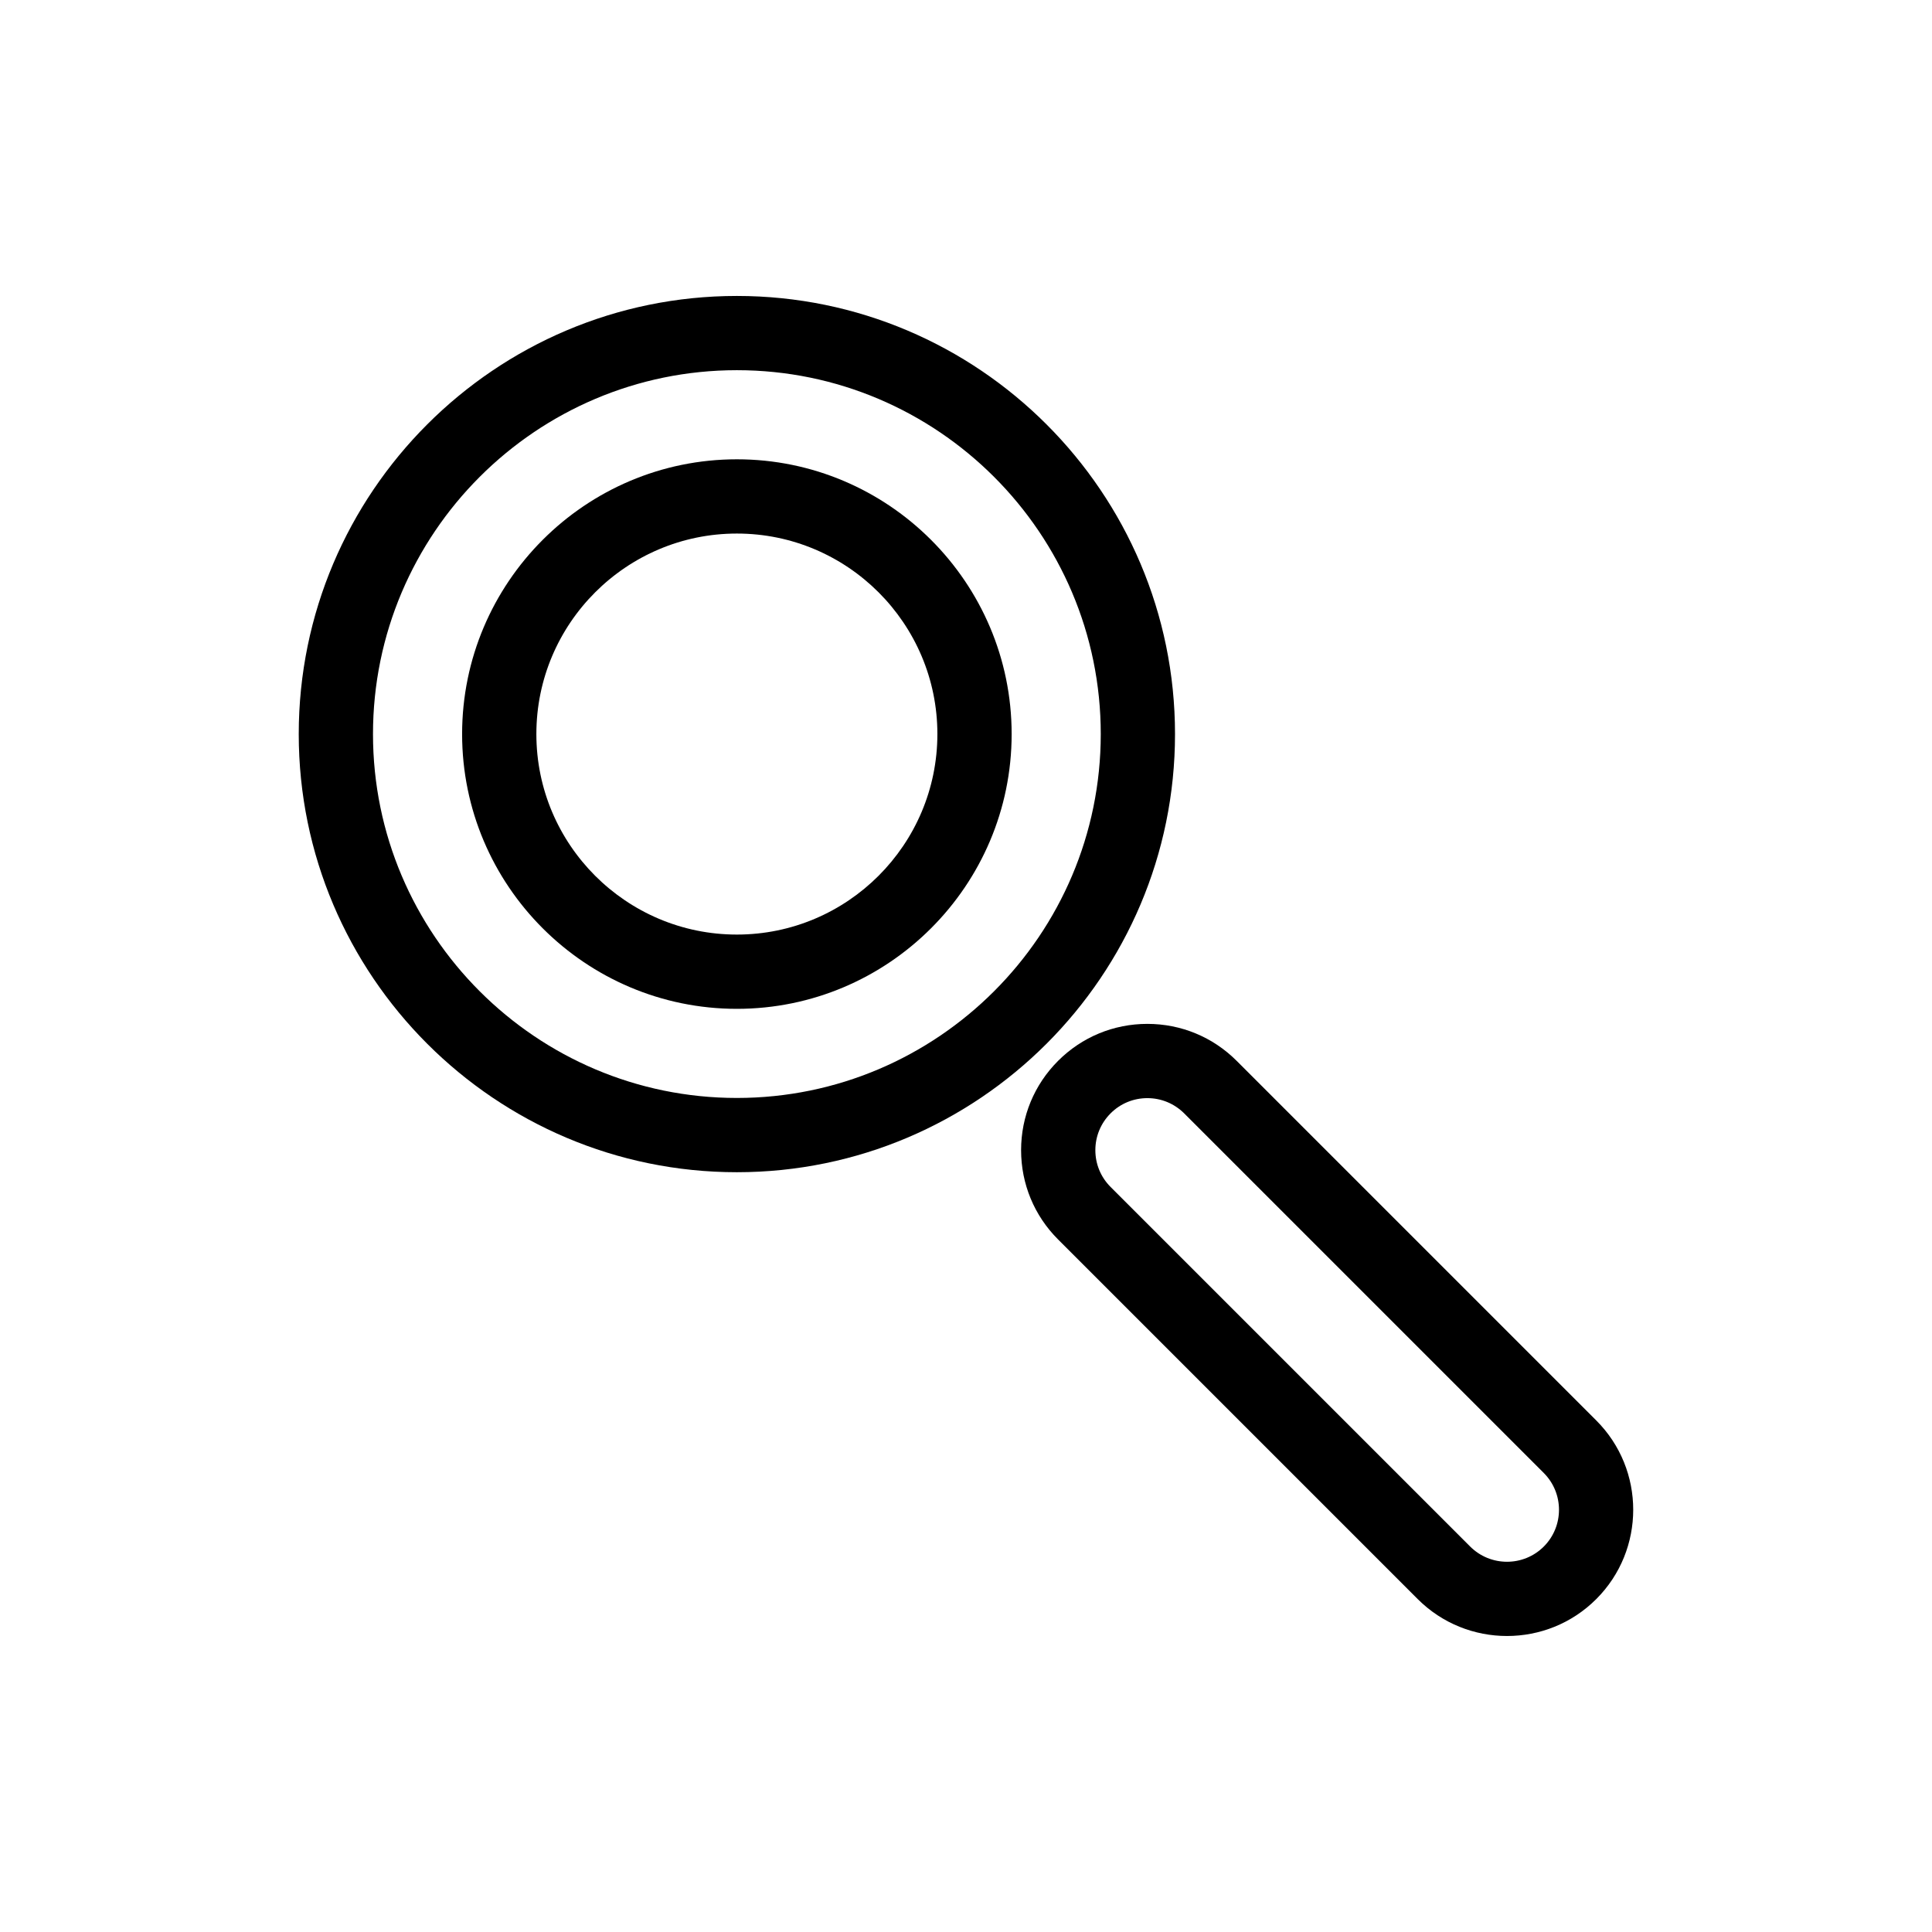
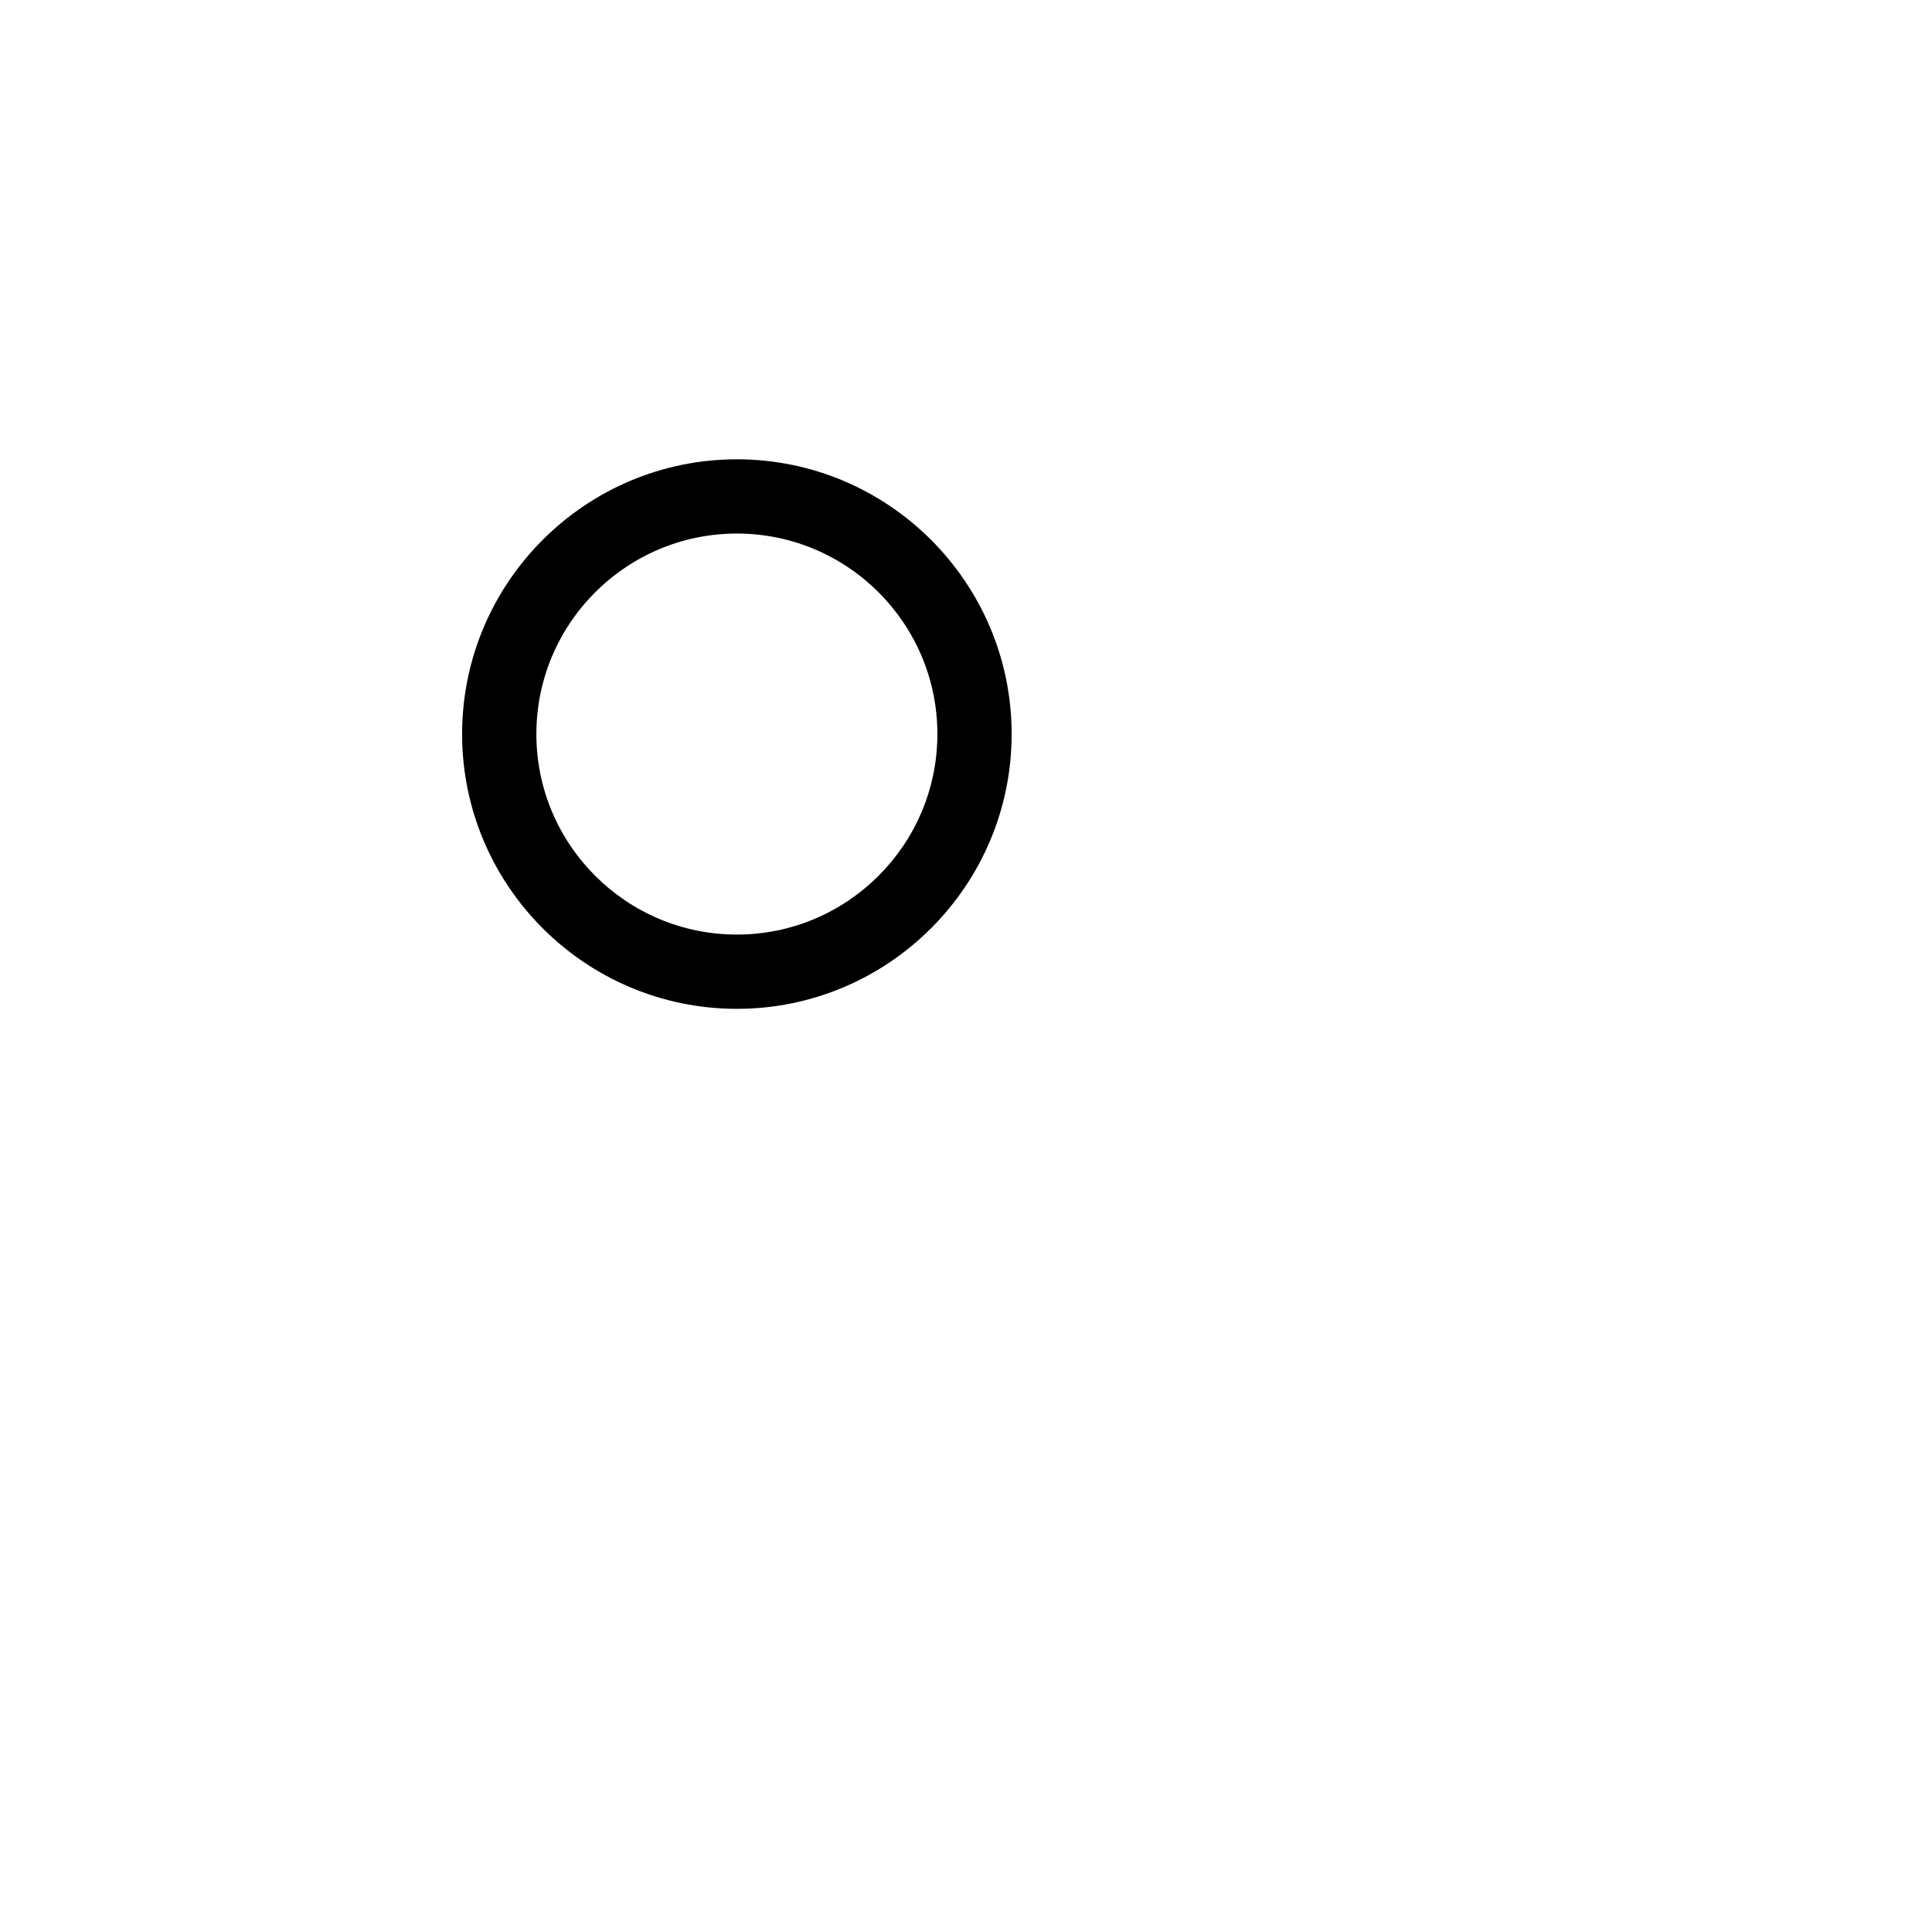
<svg xmlns="http://www.w3.org/2000/svg" fill="#000000" width="800px" height="800px" version="1.1" viewBox="144 144 512 512">
  <g>
-     <path d="m455.39 338.54c0-64.027-52.082-116.11-116.11-116.11-64.027 0-116.11 52.082-116.11 116.11 0 64.027 52.082 116.11 116.11 116.11 64.031-0.004 116.11-52.094 116.11-116.11zm-116.11 96.43c-53.176 0-96.434-43.258-96.434-96.434 0-53.176 43.258-96.434 96.434-96.434 53.176 0 96.434 43.258 96.434 96.434-0.004 53.18-43.258 96.434-96.434 96.434z" />
-     <path d="m339.28 265.72c-40.148 0-72.816 32.668-72.816 72.816 0 40.148 32.668 72.816 72.816 72.816 40.148 0 72.816-32.668 72.816-72.816 0-40.148-32.672-72.816-72.816-72.816zm0 125.95c-29.305 0-53.137-23.832-53.137-53.137 0-29.305 23.832-53.137 53.137-53.137 29.305 0 53.137 23.832 53.137 53.137-0.004 29.301-23.844 53.137-53.137 53.137z" />
-     <path d="m567.03 520.44-95.301-95.301c-6.316-6.316-14.73-9.801-23.664-9.801-8.945 0-17.348 3.484-23.664 9.801s-9.801 14.73-9.801 23.664c0 8.945 3.484 17.348 9.801 23.664l95.301 95.301c6.523 6.523 15.094 9.789 23.664 9.789 8.57 0 17.141-3.258 23.664-9.789 13.051-13.047 13.051-34.281 0-47.328zm-13.91 33.414c-5.371 5.371-14.121 5.371-19.504 0l-95.301-95.301c-2.609-2.609-4.035-6.07-4.035-9.75 0-3.68 1.438-7.144 4.035-9.75 2.609-2.609 6.07-4.035 9.75-4.035 3.68 0 7.144 1.438 9.75 4.035l95.301 95.301c5.375 5.383 5.375 14.129 0.004 19.5z" />
+     <path d="m339.28 265.72c-40.148 0-72.816 32.668-72.816 72.816 0 40.148 32.668 72.816 72.816 72.816 40.148 0 72.816-32.668 72.816-72.816 0-40.148-32.672-72.816-72.816-72.816m0 125.95c-29.305 0-53.137-23.832-53.137-53.137 0-29.305 23.832-53.137 53.137-53.137 29.305 0 53.137 23.832 53.137 53.137-0.004 29.301-23.844 53.137-53.137 53.137z" />
  </g>
</svg>